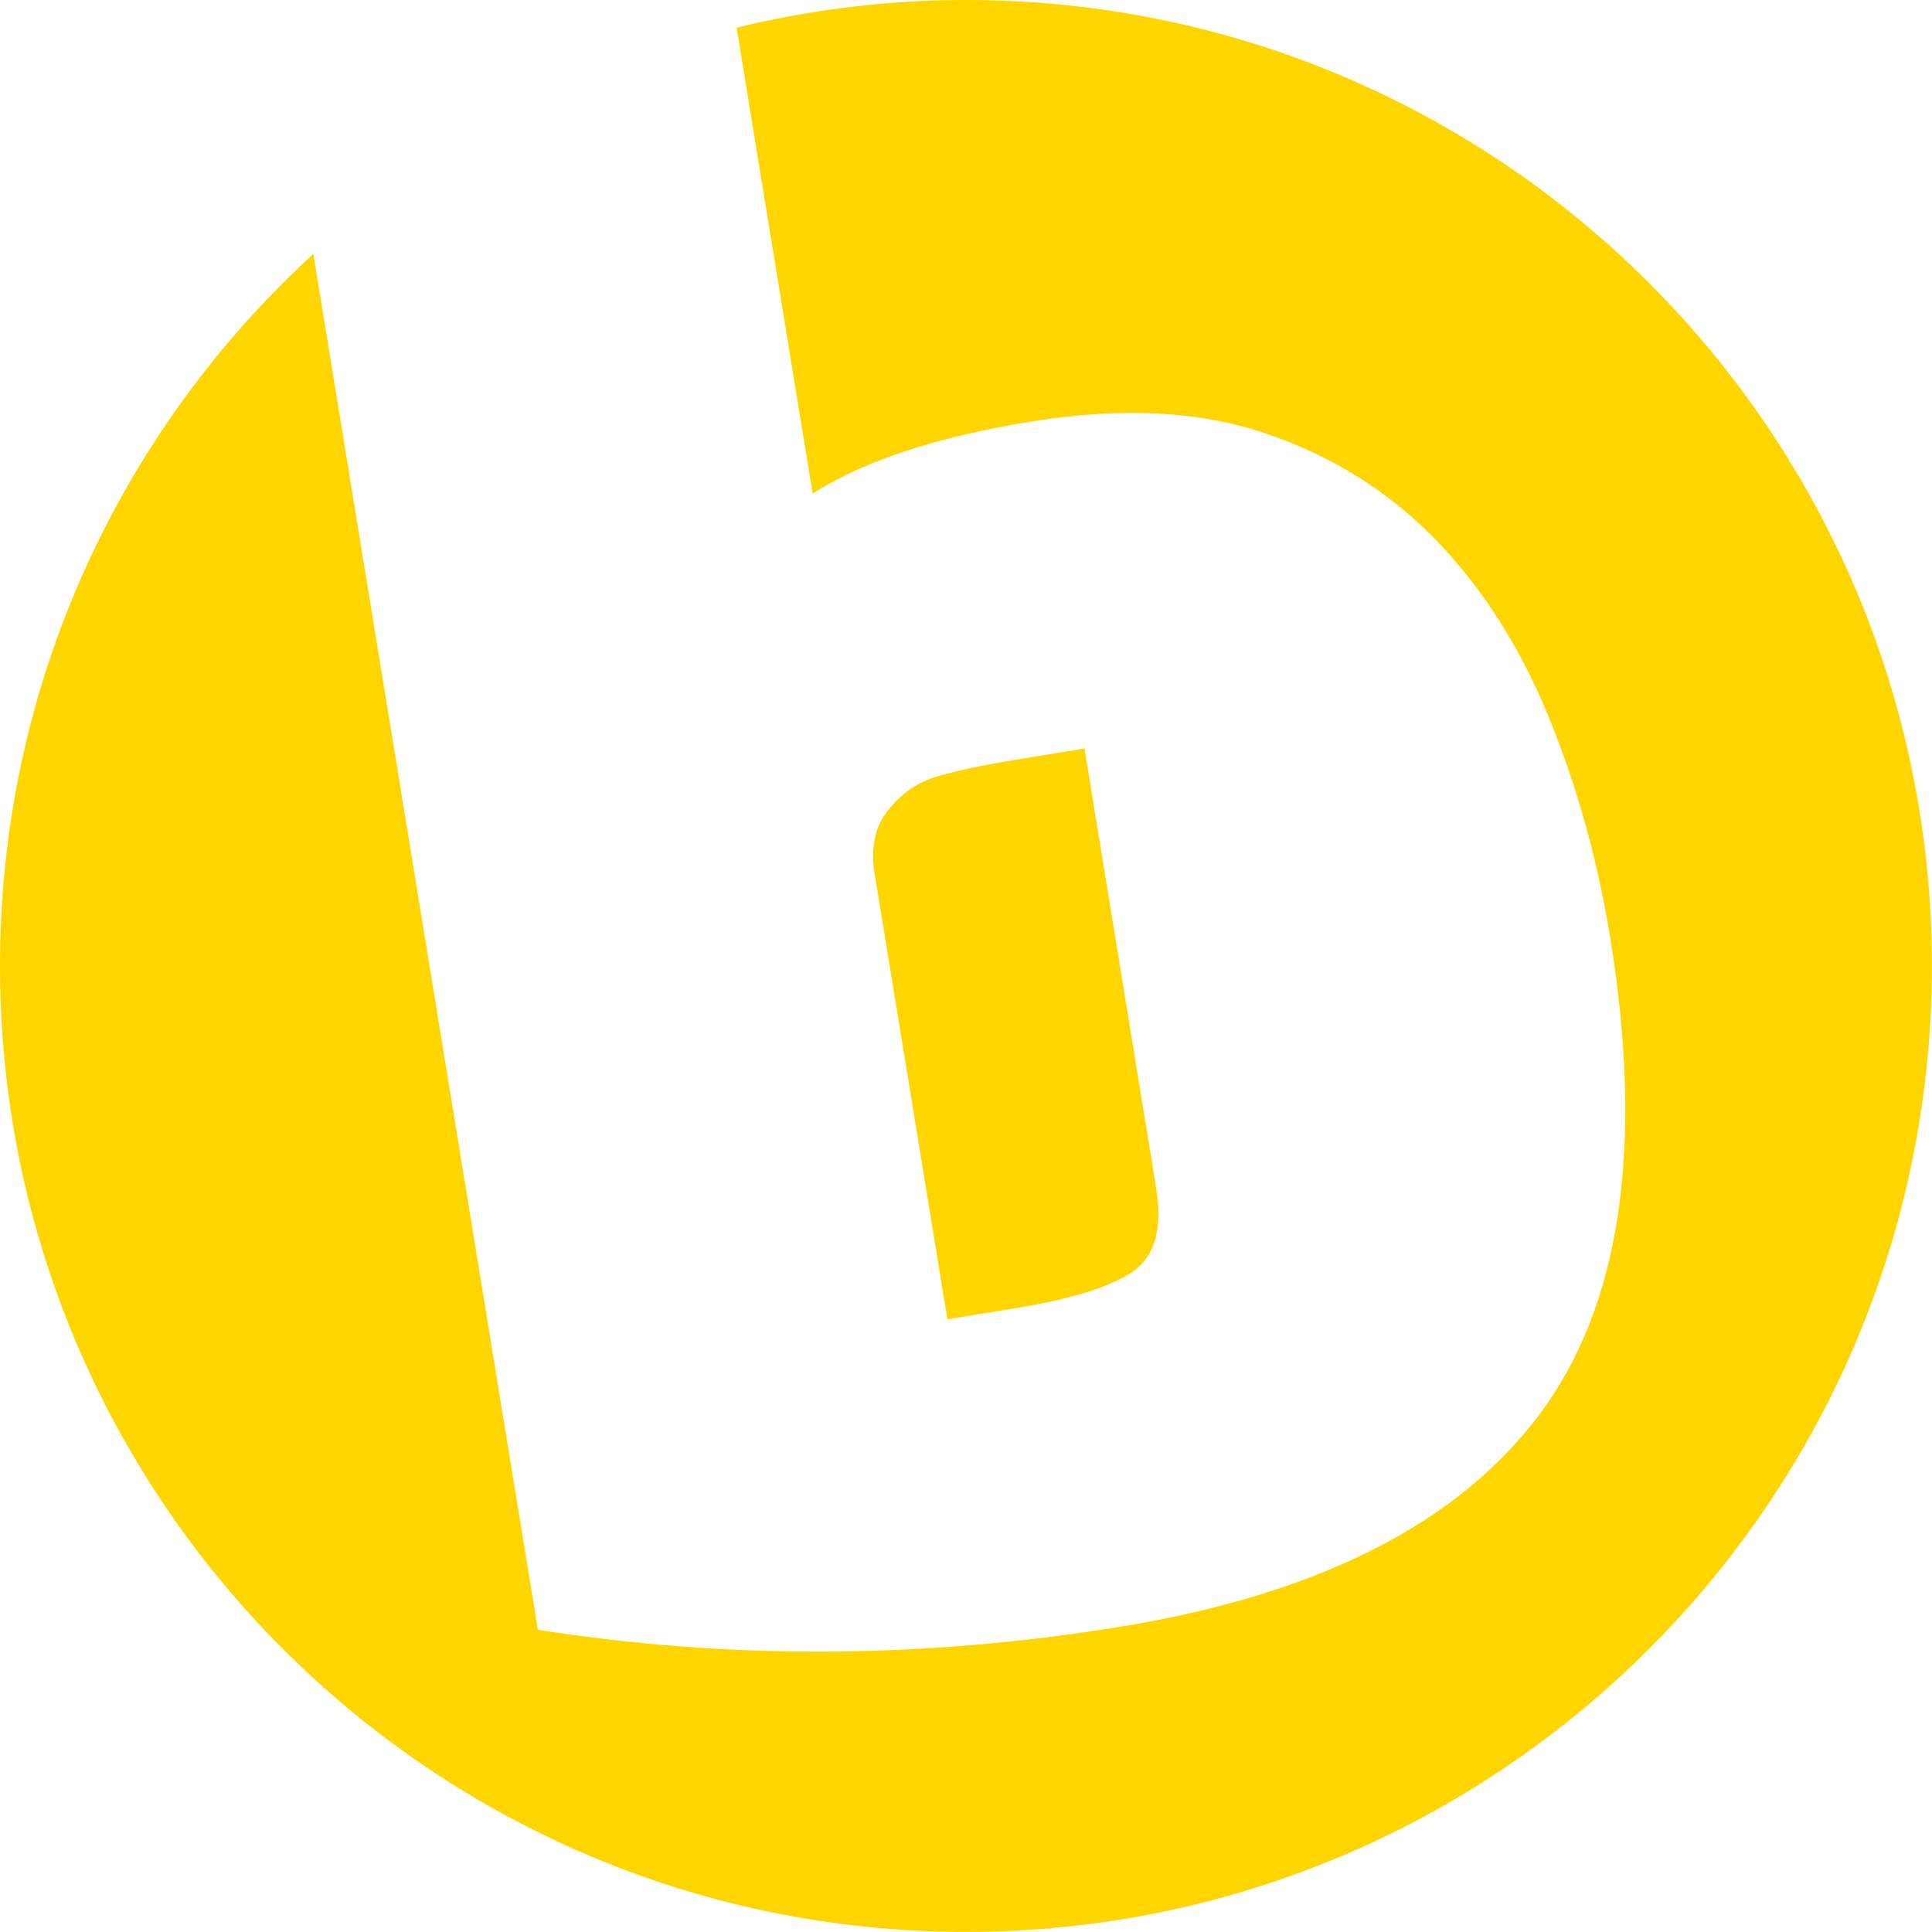
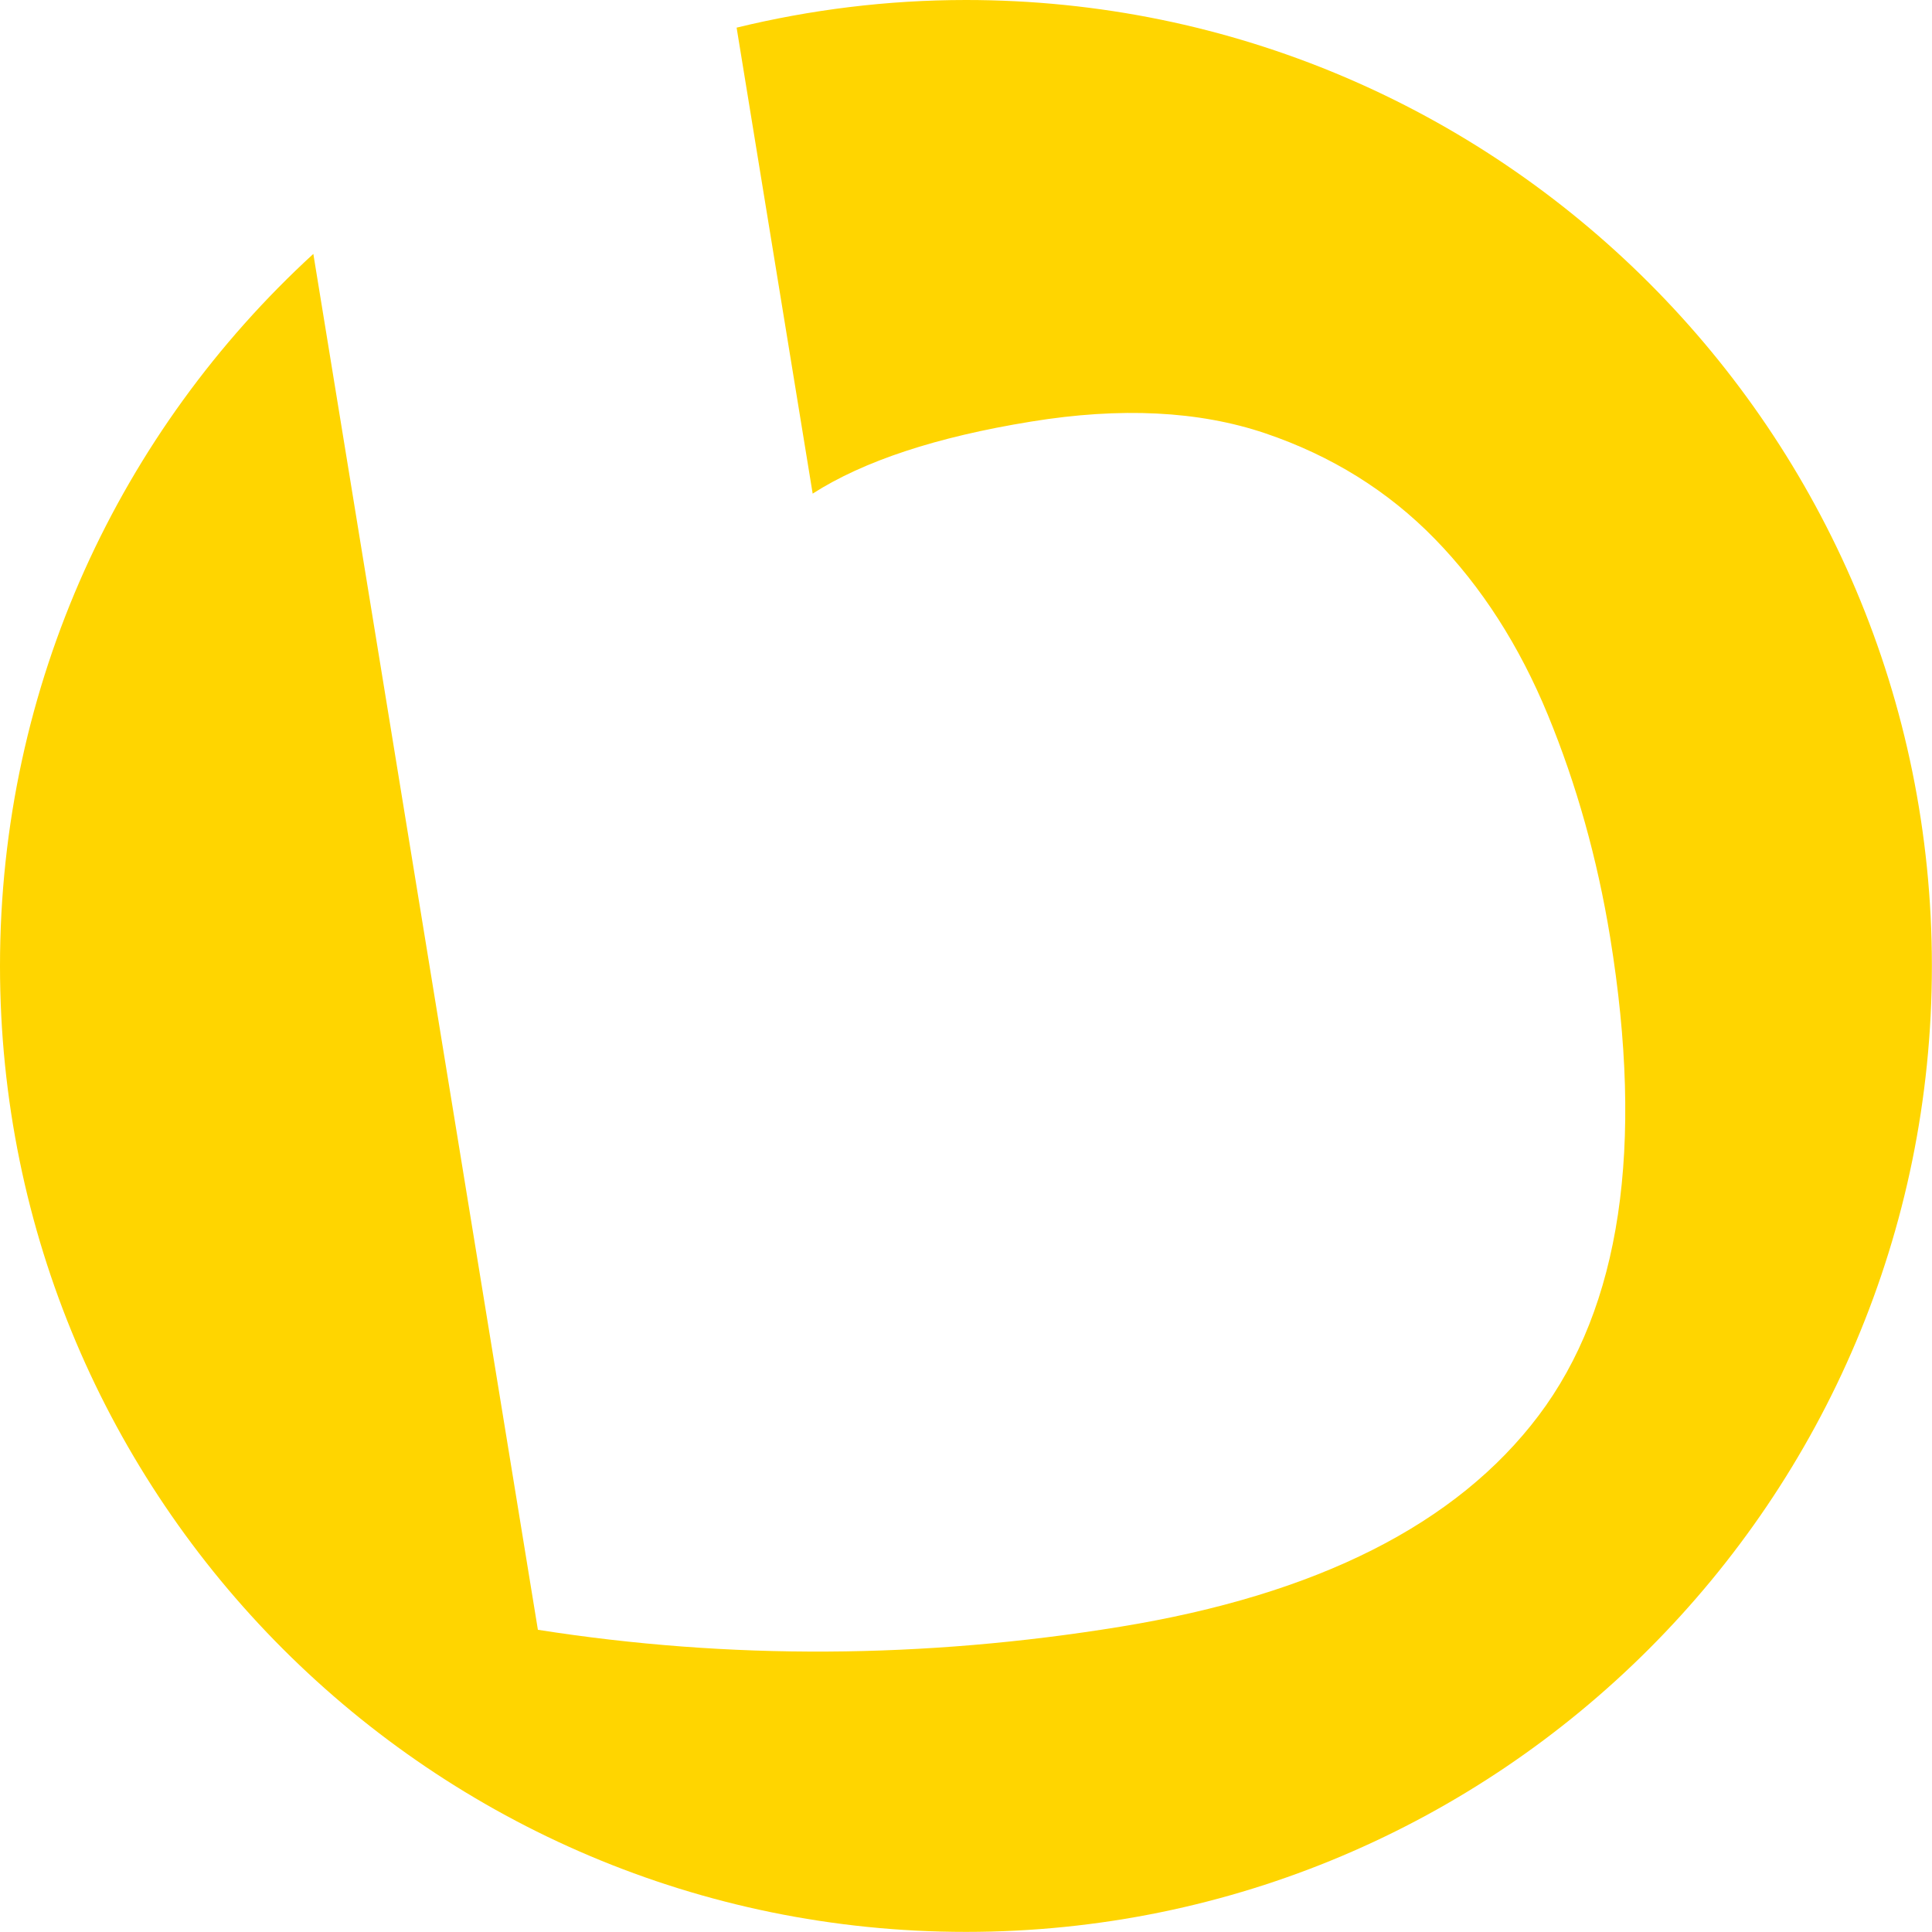
<svg xmlns="http://www.w3.org/2000/svg" id="Ebene_2" data-name="Ebene 2" width="182.39" height="182.39" viewBox="0 0 182.39 182.39">
  <defs>
    <style>
      .cls-1 {
        fill: #ffd500;
        stroke-width: 0px;
      }
    </style>
  </defs>
  <g id="Ebene_1-2" data-name="Ebene 1">
    <g>
      <path class="cls-1" d="M91.19,0c-7.46,0-14.71.92-21.65,2.61l7.18,43.99c4.81-3.08,11.68-5.35,20.62-6.8,8.47-1.38,15.83-1.01,22.09,1.1,6.26,2.12,11.6,5.44,16.02,9.97,4.42,4.53,7.98,10.08,10.68,16.63,2.7,6.56,4.66,13.55,5.87,20.95,3.24,19.87.99,34.93-6.75,45.19-7.74,10.26-20.9,16.9-39.48,19.93-18.58,3.03-36.91,3.13-54.99.29L29.58,23.97C11.4,40.64,0,64.58,0,91.19c0,50.36,40.83,91.19,91.19,91.19s91.19-40.83,91.19-91.19S141.56,0,91.19,0Z" />
-       <path class="cls-1" d="M95.97,123.48c5.17-.84,8.82-1.98,10.94-3.41,2.12-1.44,2.86-4.09,2.23-7.97l-6.76-41.44-6.53,1.07c-3.06.5-5.51,1.02-7.35,1.56-1.84.54-3.37,1.58-4.57,3.1-1.22,1.4-1.7,3.29-1.43,5.66l6.94,42.5,6.53-1.07Z" />
    </g>
  </g>
</svg>